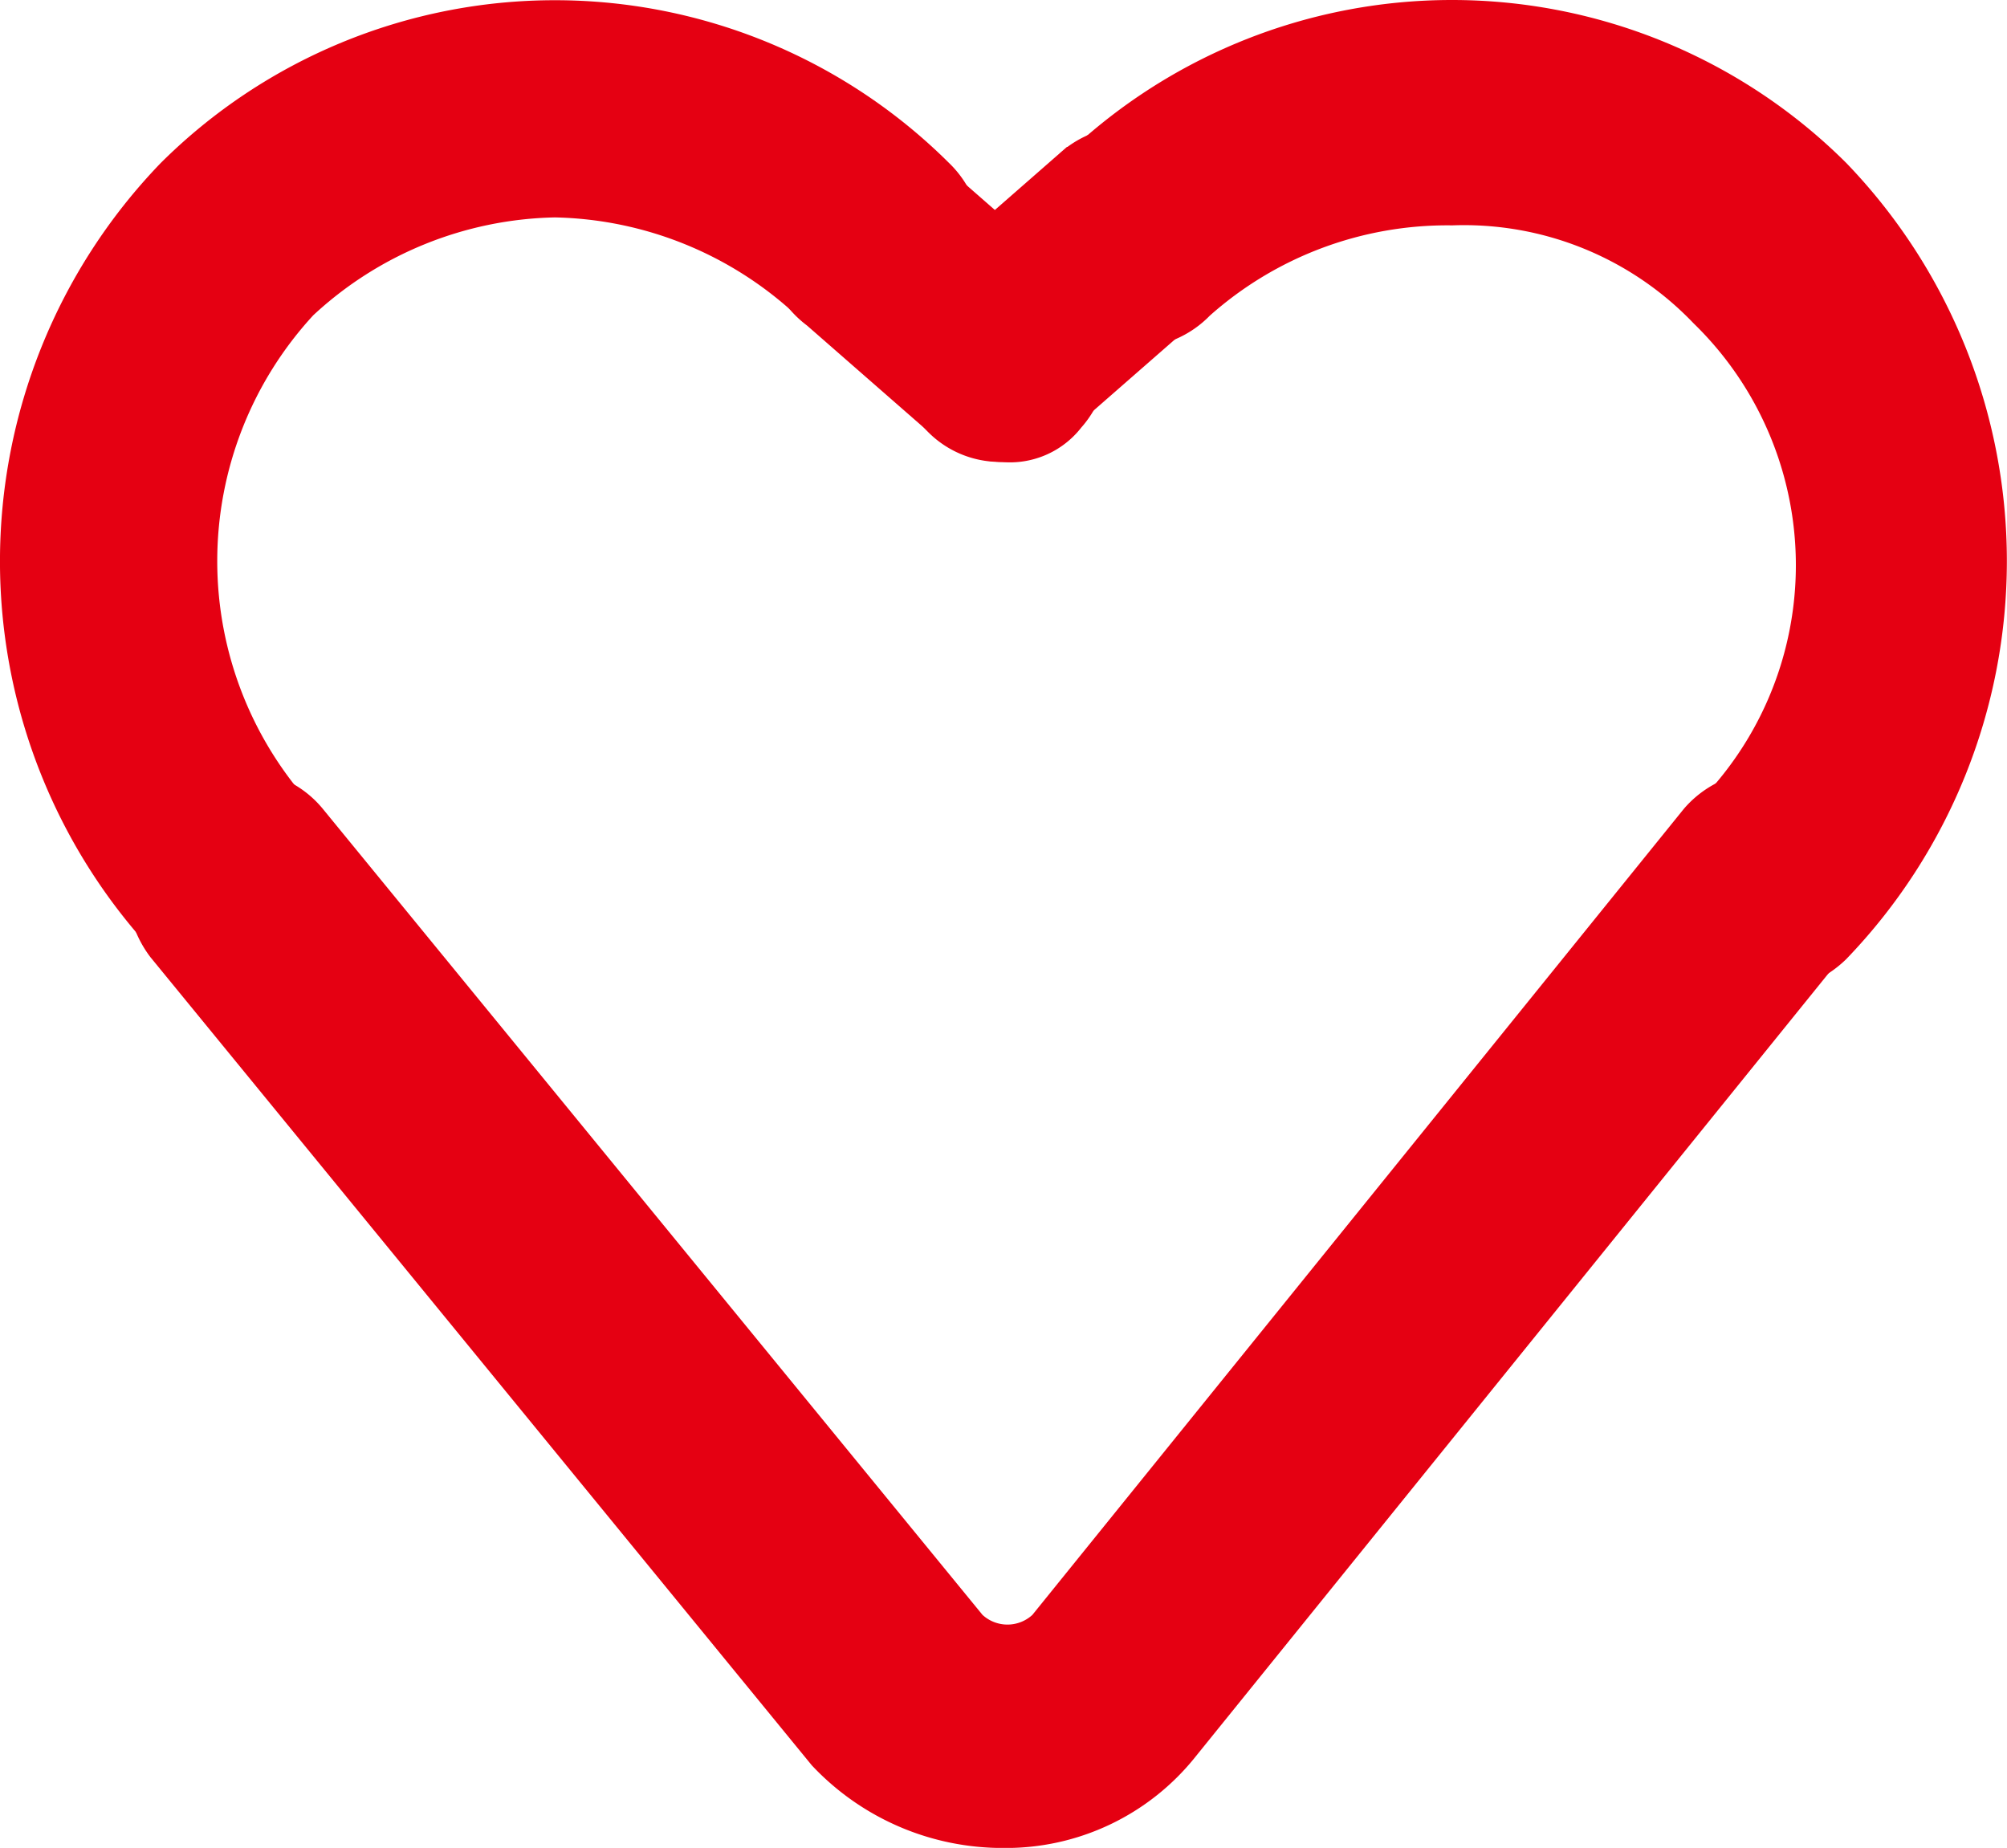
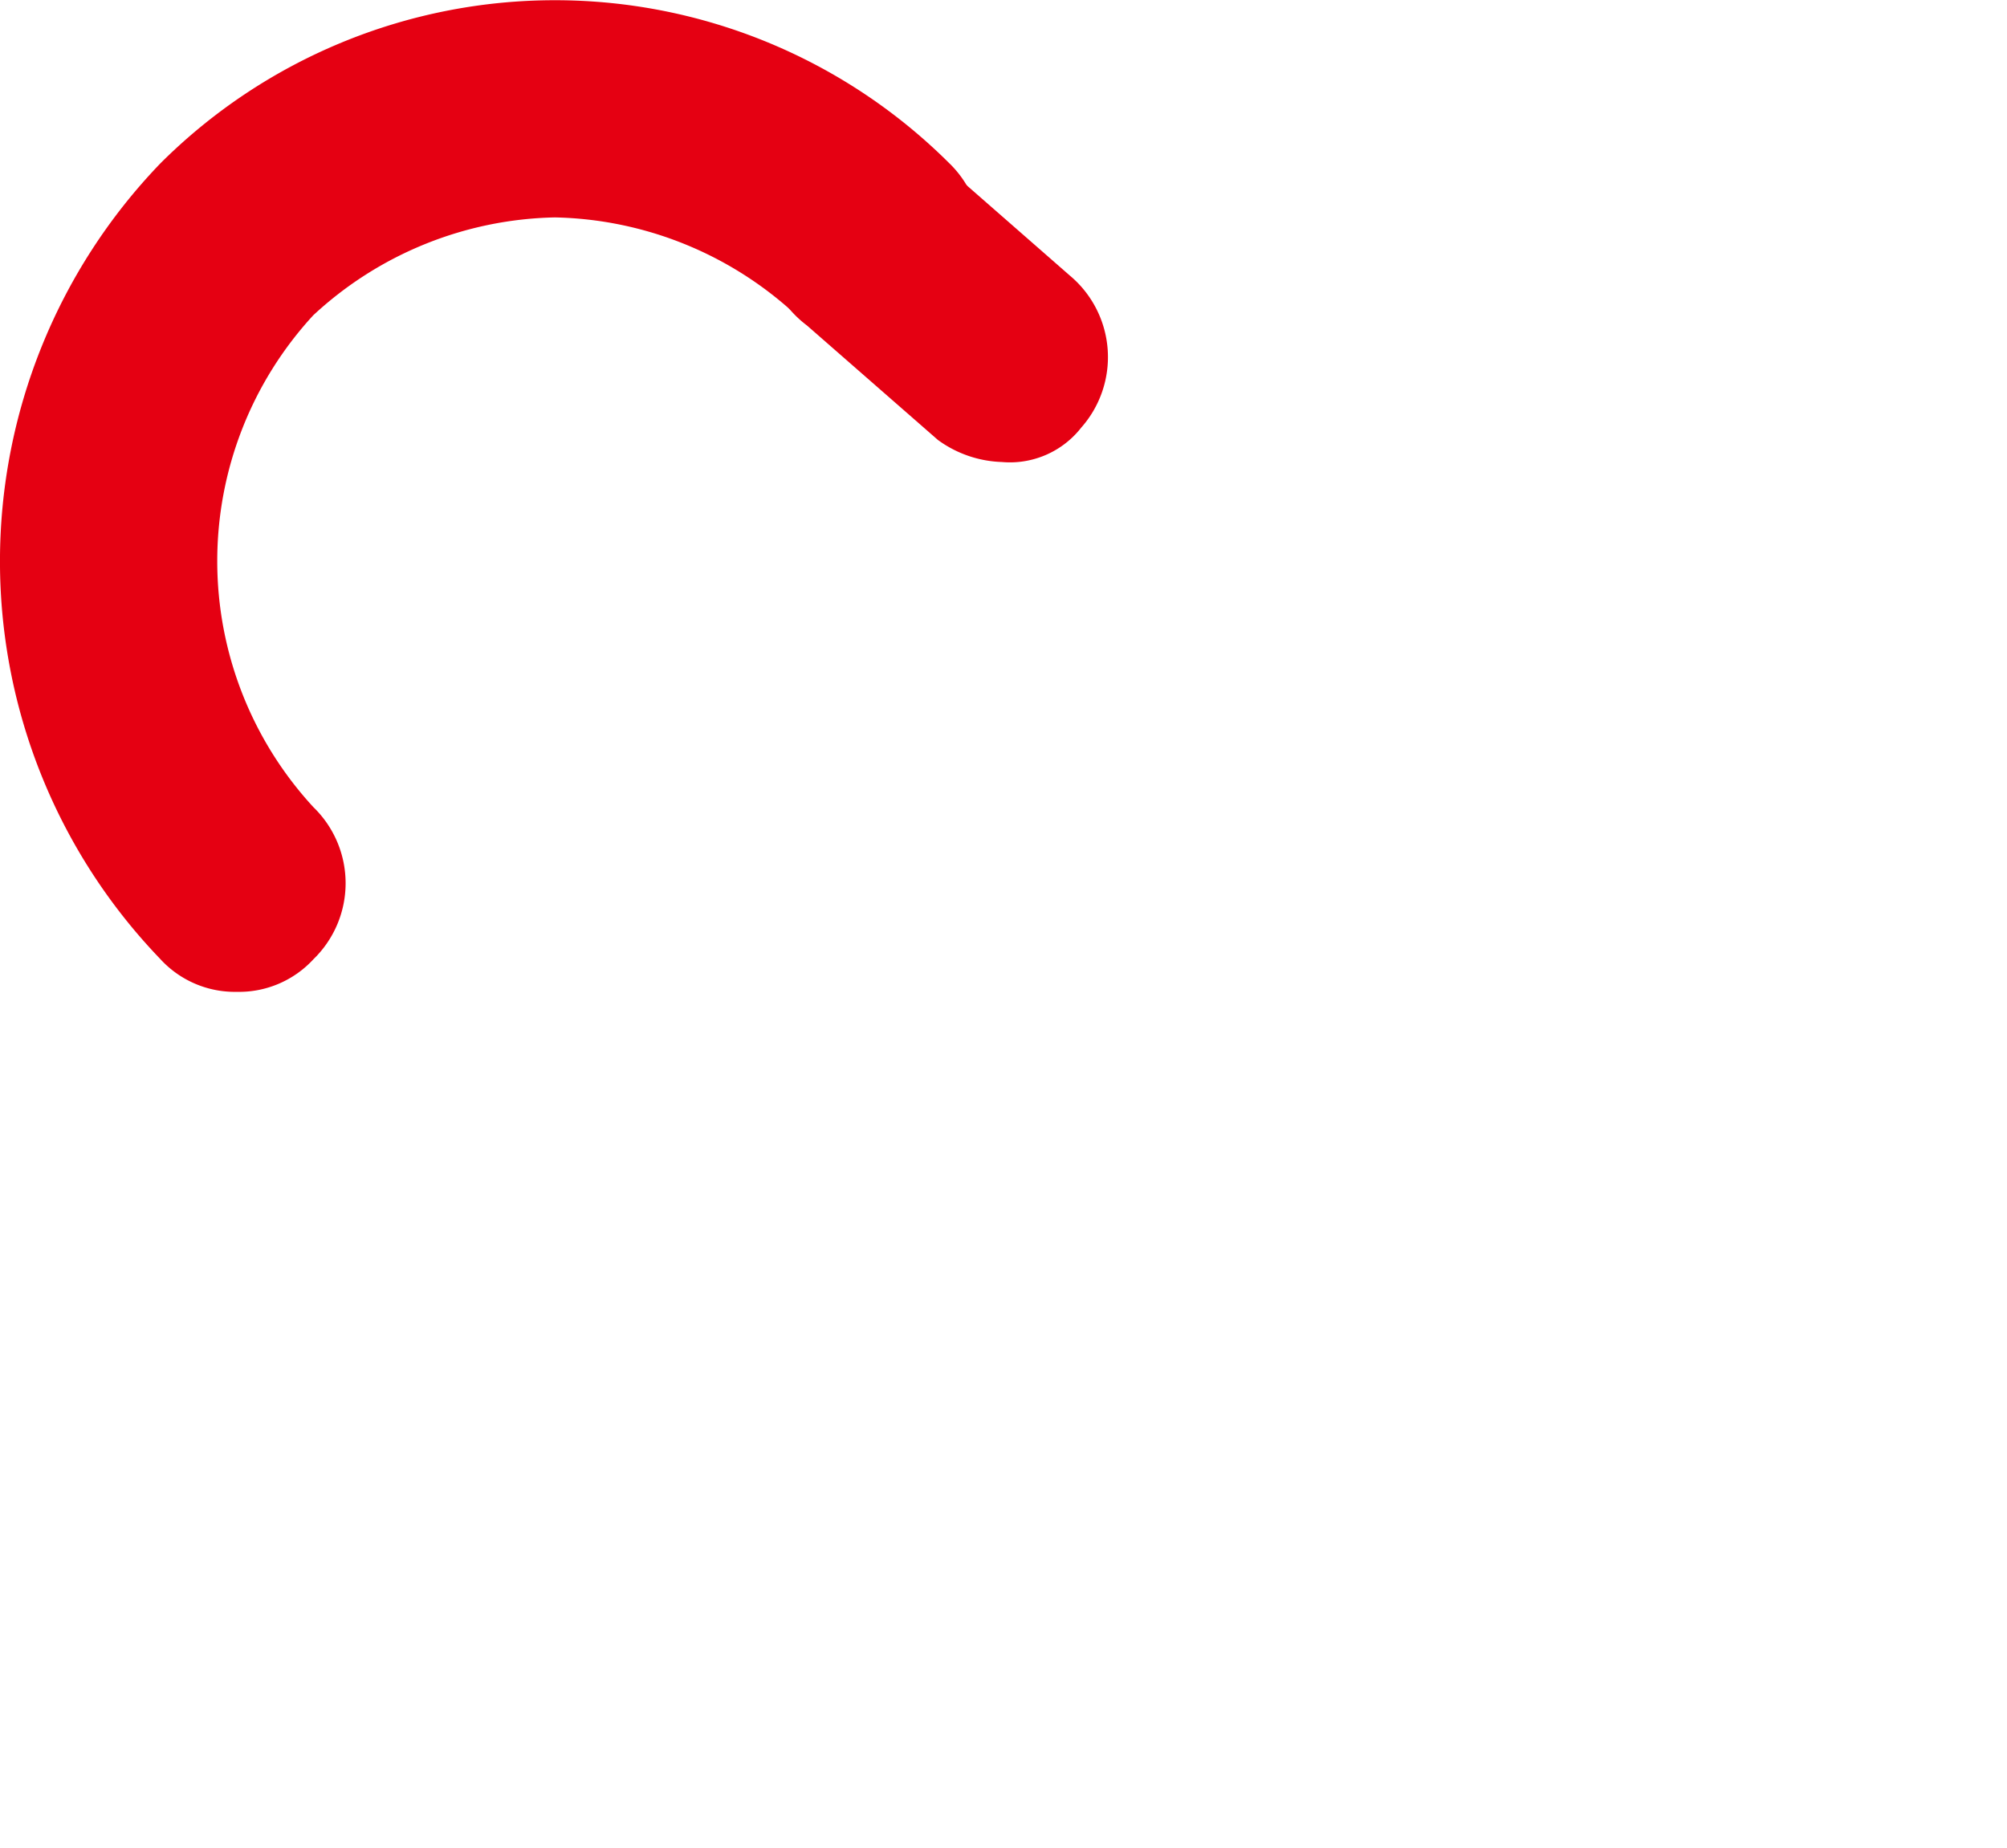
<svg xmlns="http://www.w3.org/2000/svg" width="37.064" height="34.127" viewBox="0 0 37.064 34.127">
  <g id="heart" transform="translate(0.5 0.5)">
    <g id="グループ化_74" data-name="グループ化 74" transform="translate(18.935)">
-       <path id="パス_89" data-name="パス 89" d="M27.551,17.317a1.367,1.367,0,0,1-1.054-.452,1.456,1.456,0,0,1,0-2.108,6.727,6.727,0,0,0,0-9.637,6.361,6.361,0,0,0-4.819-1.958A7.1,7.1,0,0,0,16.86,4.969a1.456,1.456,0,0,1-2.108,0,1.456,1.456,0,0,1,0-2.108,9.815,9.815,0,0,1,13.853,0,10.094,10.094,0,0,1,0,14A1.627,1.627,0,0,1,27.551,17.317Z" transform="translate(-14.3 0)" fill="#e50012" stroke="#e50012" stroke-width="1" />
-     </g>
+       </g>
    <g id="グループ化_75" data-name="グループ化 75" transform="translate(18.032 6.023)">
-       <path id="パス_90" data-name="パス 90" d="M13.7,4" transform="translate(-13.7 -4)" fill="#e50012" stroke="#e50012" stroke-width="1" />
-     </g>
+       </g>
    <g id="グループ化_76" data-name="グループ化 76" transform="translate(16.444 2.327)">
-       <path id="パス_91" data-name="パス 91" d="M14.233,6.747a1.37,1.37,0,0,1-1.2-.6,1.455,1.455,0,0,1,.151-2.108l2.409-2.108a1.455,1.455,0,0,1,2.108.151,1.455,1.455,0,0,1-.151,2.108L15.137,6.3A1.3,1.3,0,0,1,14.233,6.747Z" transform="translate(-12.645 -1.545)" fill="#e50012" stroke="#e50012" stroke-width="1" />
-     </g>
+       </g>
    <g id="グループ化_77" data-name="グループ化 77" transform="translate(0)">
      <path id="パス_92" data-name="パス 92" d="M5.6,17.317a1.367,1.367,0,0,1-1.054-.452,10.094,10.094,0,0,1,0-14,9.815,9.815,0,0,1,13.853,0,1.456,1.456,0,0,1,0,2.108,1.456,1.456,0,0,1-2.108,0,7.252,7.252,0,0,0-4.819-1.958A7.252,7.252,0,0,0,6.656,4.969a7.2,7.2,0,0,0,0,9.788,1.456,1.456,0,0,1,0,2.108A1.367,1.367,0,0,1,5.6,17.317Z" transform="translate(-1.725 0)" fill="#e50012" stroke="#e50012" stroke-width="1" />
    </g>
    <g id="グループ化_78" data-name="グループ化 78" transform="translate(18.032 6.023)">
-       <path id="パス_93" data-name="パス 93" d="M13.7,4" transform="translate(-13.7 -4)" fill="#e50012" stroke="#e50012" stroke-width="1" />
-     </g>
+       </g>
    <g id="グループ化_79" data-name="グループ化 79" transform="translate(14.11 2.478)">
      <path id="パス_94" data-name="パス 94" d="M15.017,6.7a1.614,1.614,0,0,1-.9-.3L11.7,4.287a1.488,1.488,0,0,1-.3-2.108,1.464,1.464,0,0,1,2.108-.151l2.409,2.108a1.464,1.464,0,0,1,.151,2.108A1.172,1.172,0,0,1,15.017,6.7Z" transform="translate(-11.095 -1.645)" fill="#e50012" stroke="#e50012" stroke-width="1" />
    </g>
    <g id="グループ化_80" data-name="グループ化 80" transform="translate(2.364 14.223)">
-       <path id="パス_95" data-name="パス 95" d="M18.963,28.35A4.334,4.334,0,0,1,15.8,26.995L3.6,12.087a1.632,1.632,0,0,1,.3-2.259,1.455,1.455,0,0,1,2.108.151l12.2,14.907a1.182,1.182,0,0,0,1.656,0L31.912,9.979a1.494,1.494,0,1,1,2.259,1.958L22.125,26.844A3.98,3.98,0,0,1,18.963,28.35Z" transform="translate(-3.295 -9.445)" fill="#e50012" stroke="#e50012" stroke-width="1" />
-     </g>
+       </g>
  </g>
</svg>